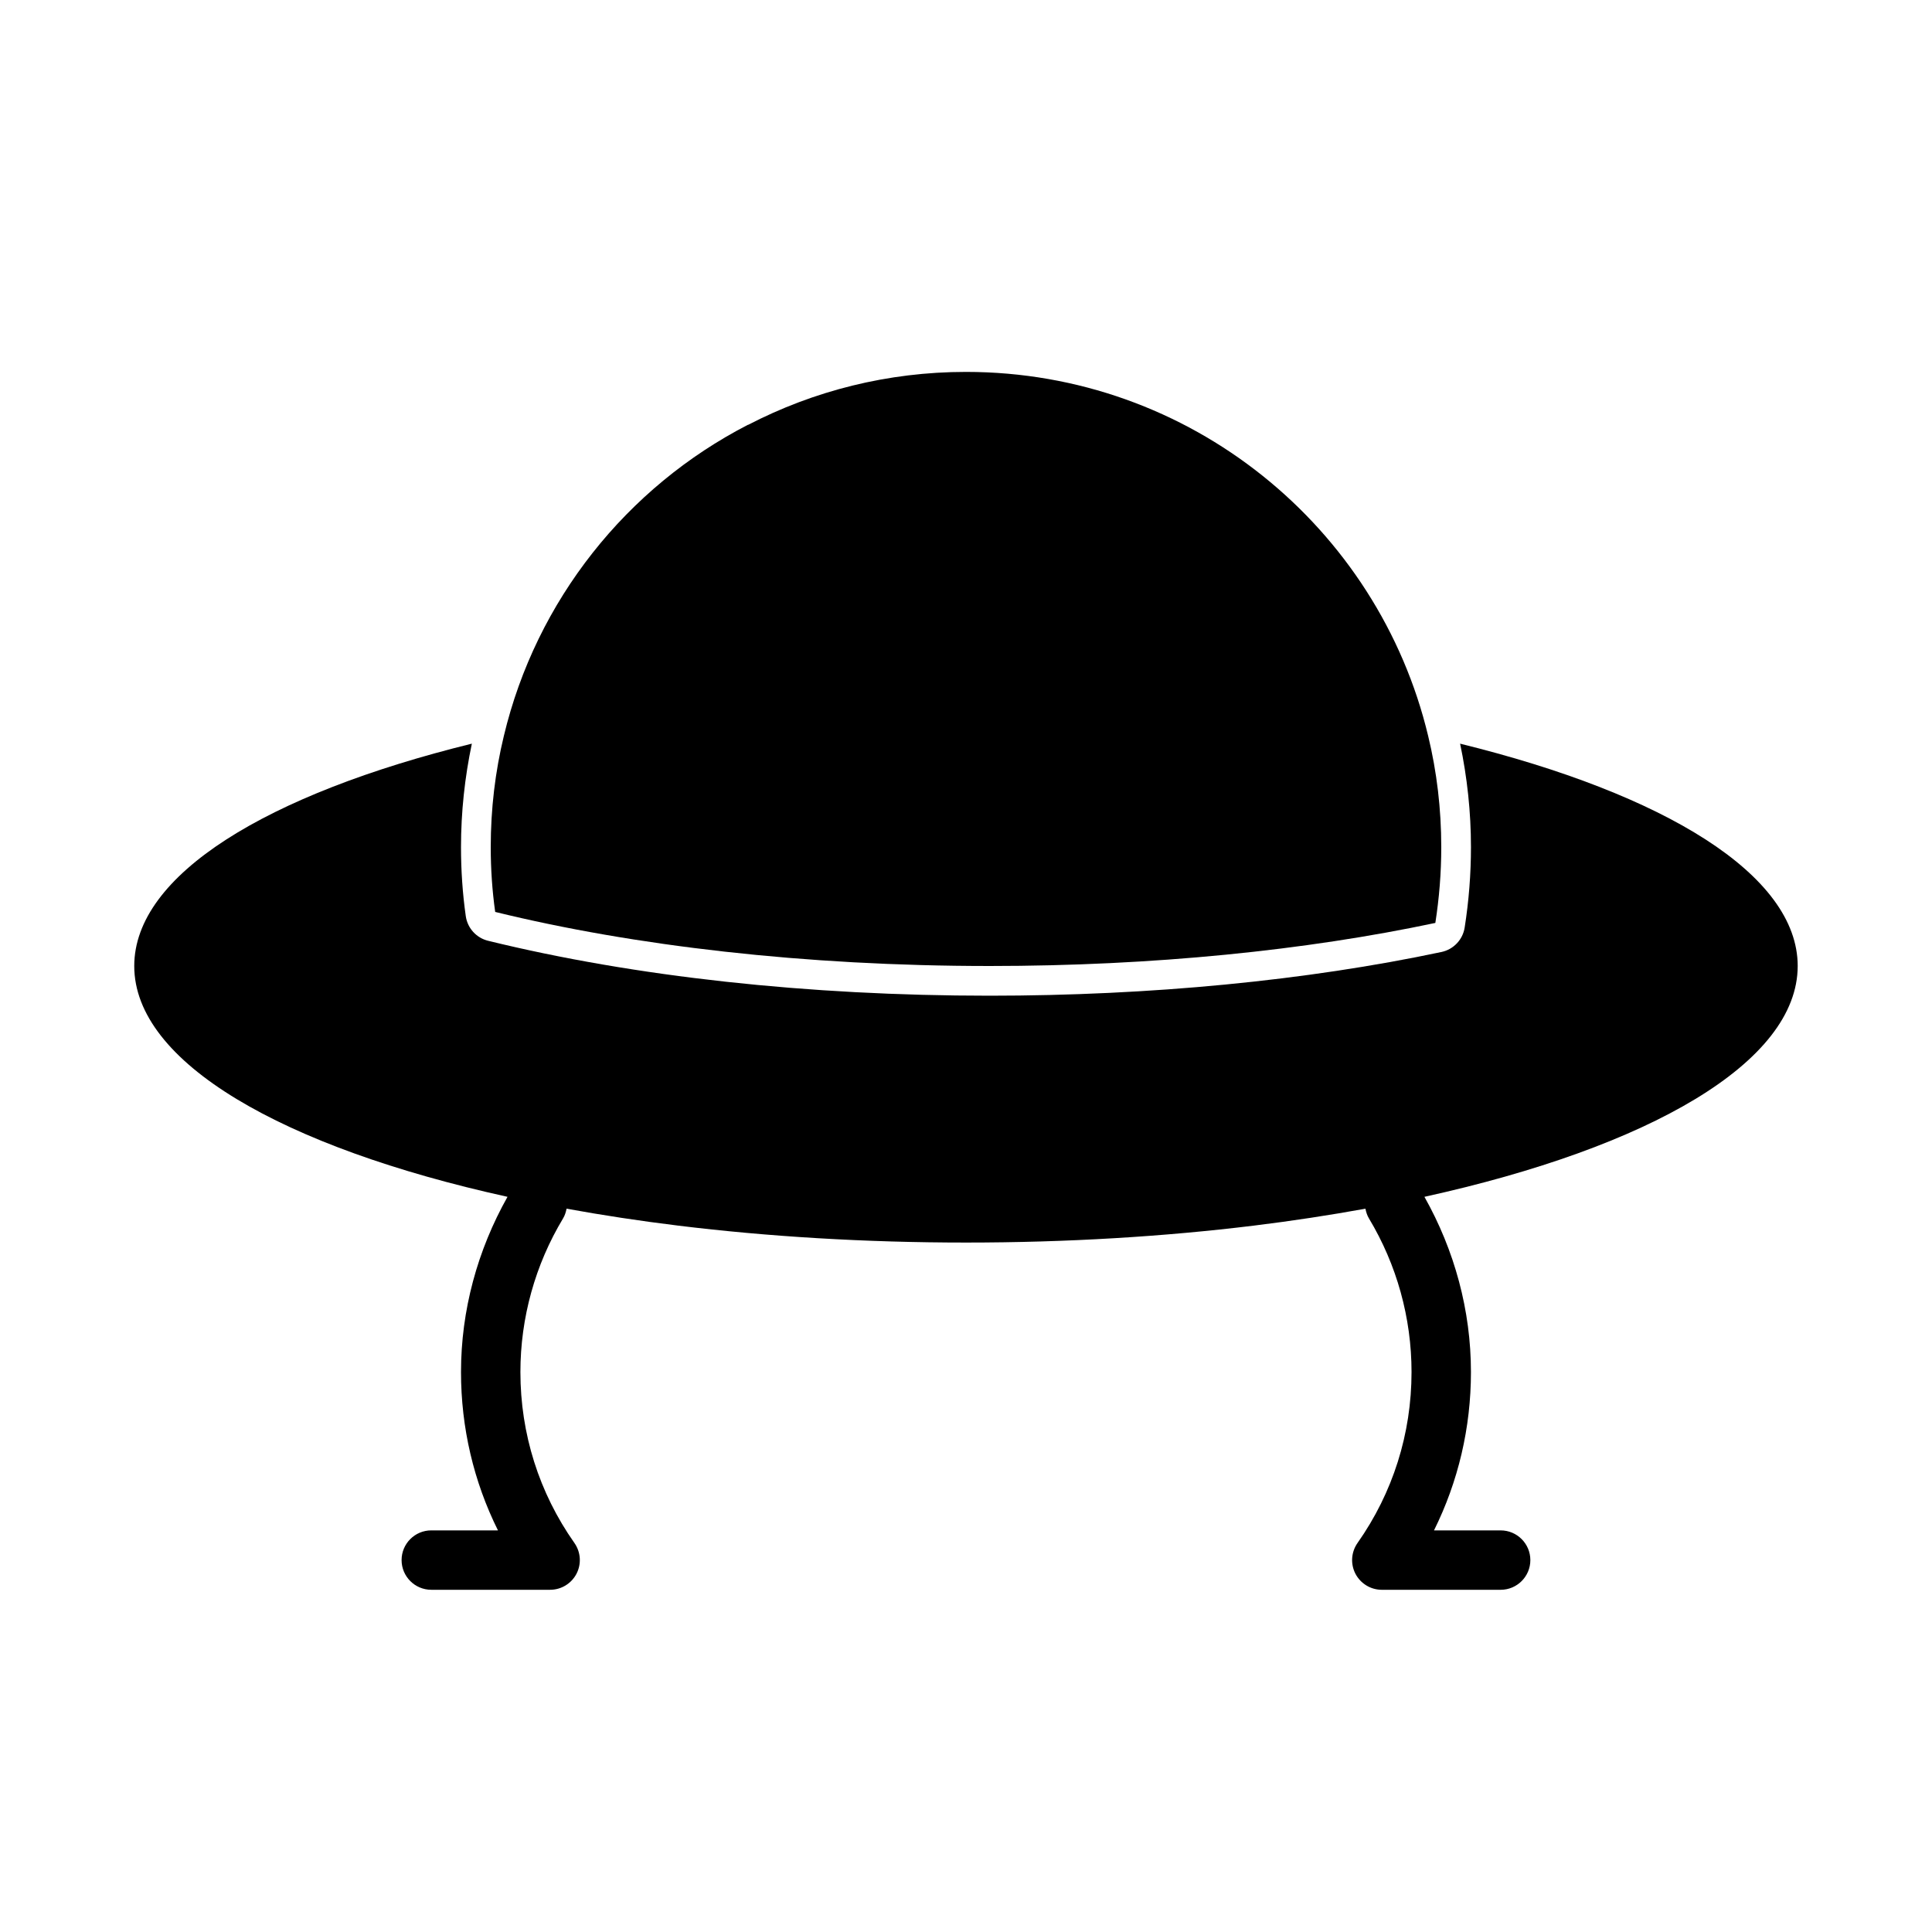
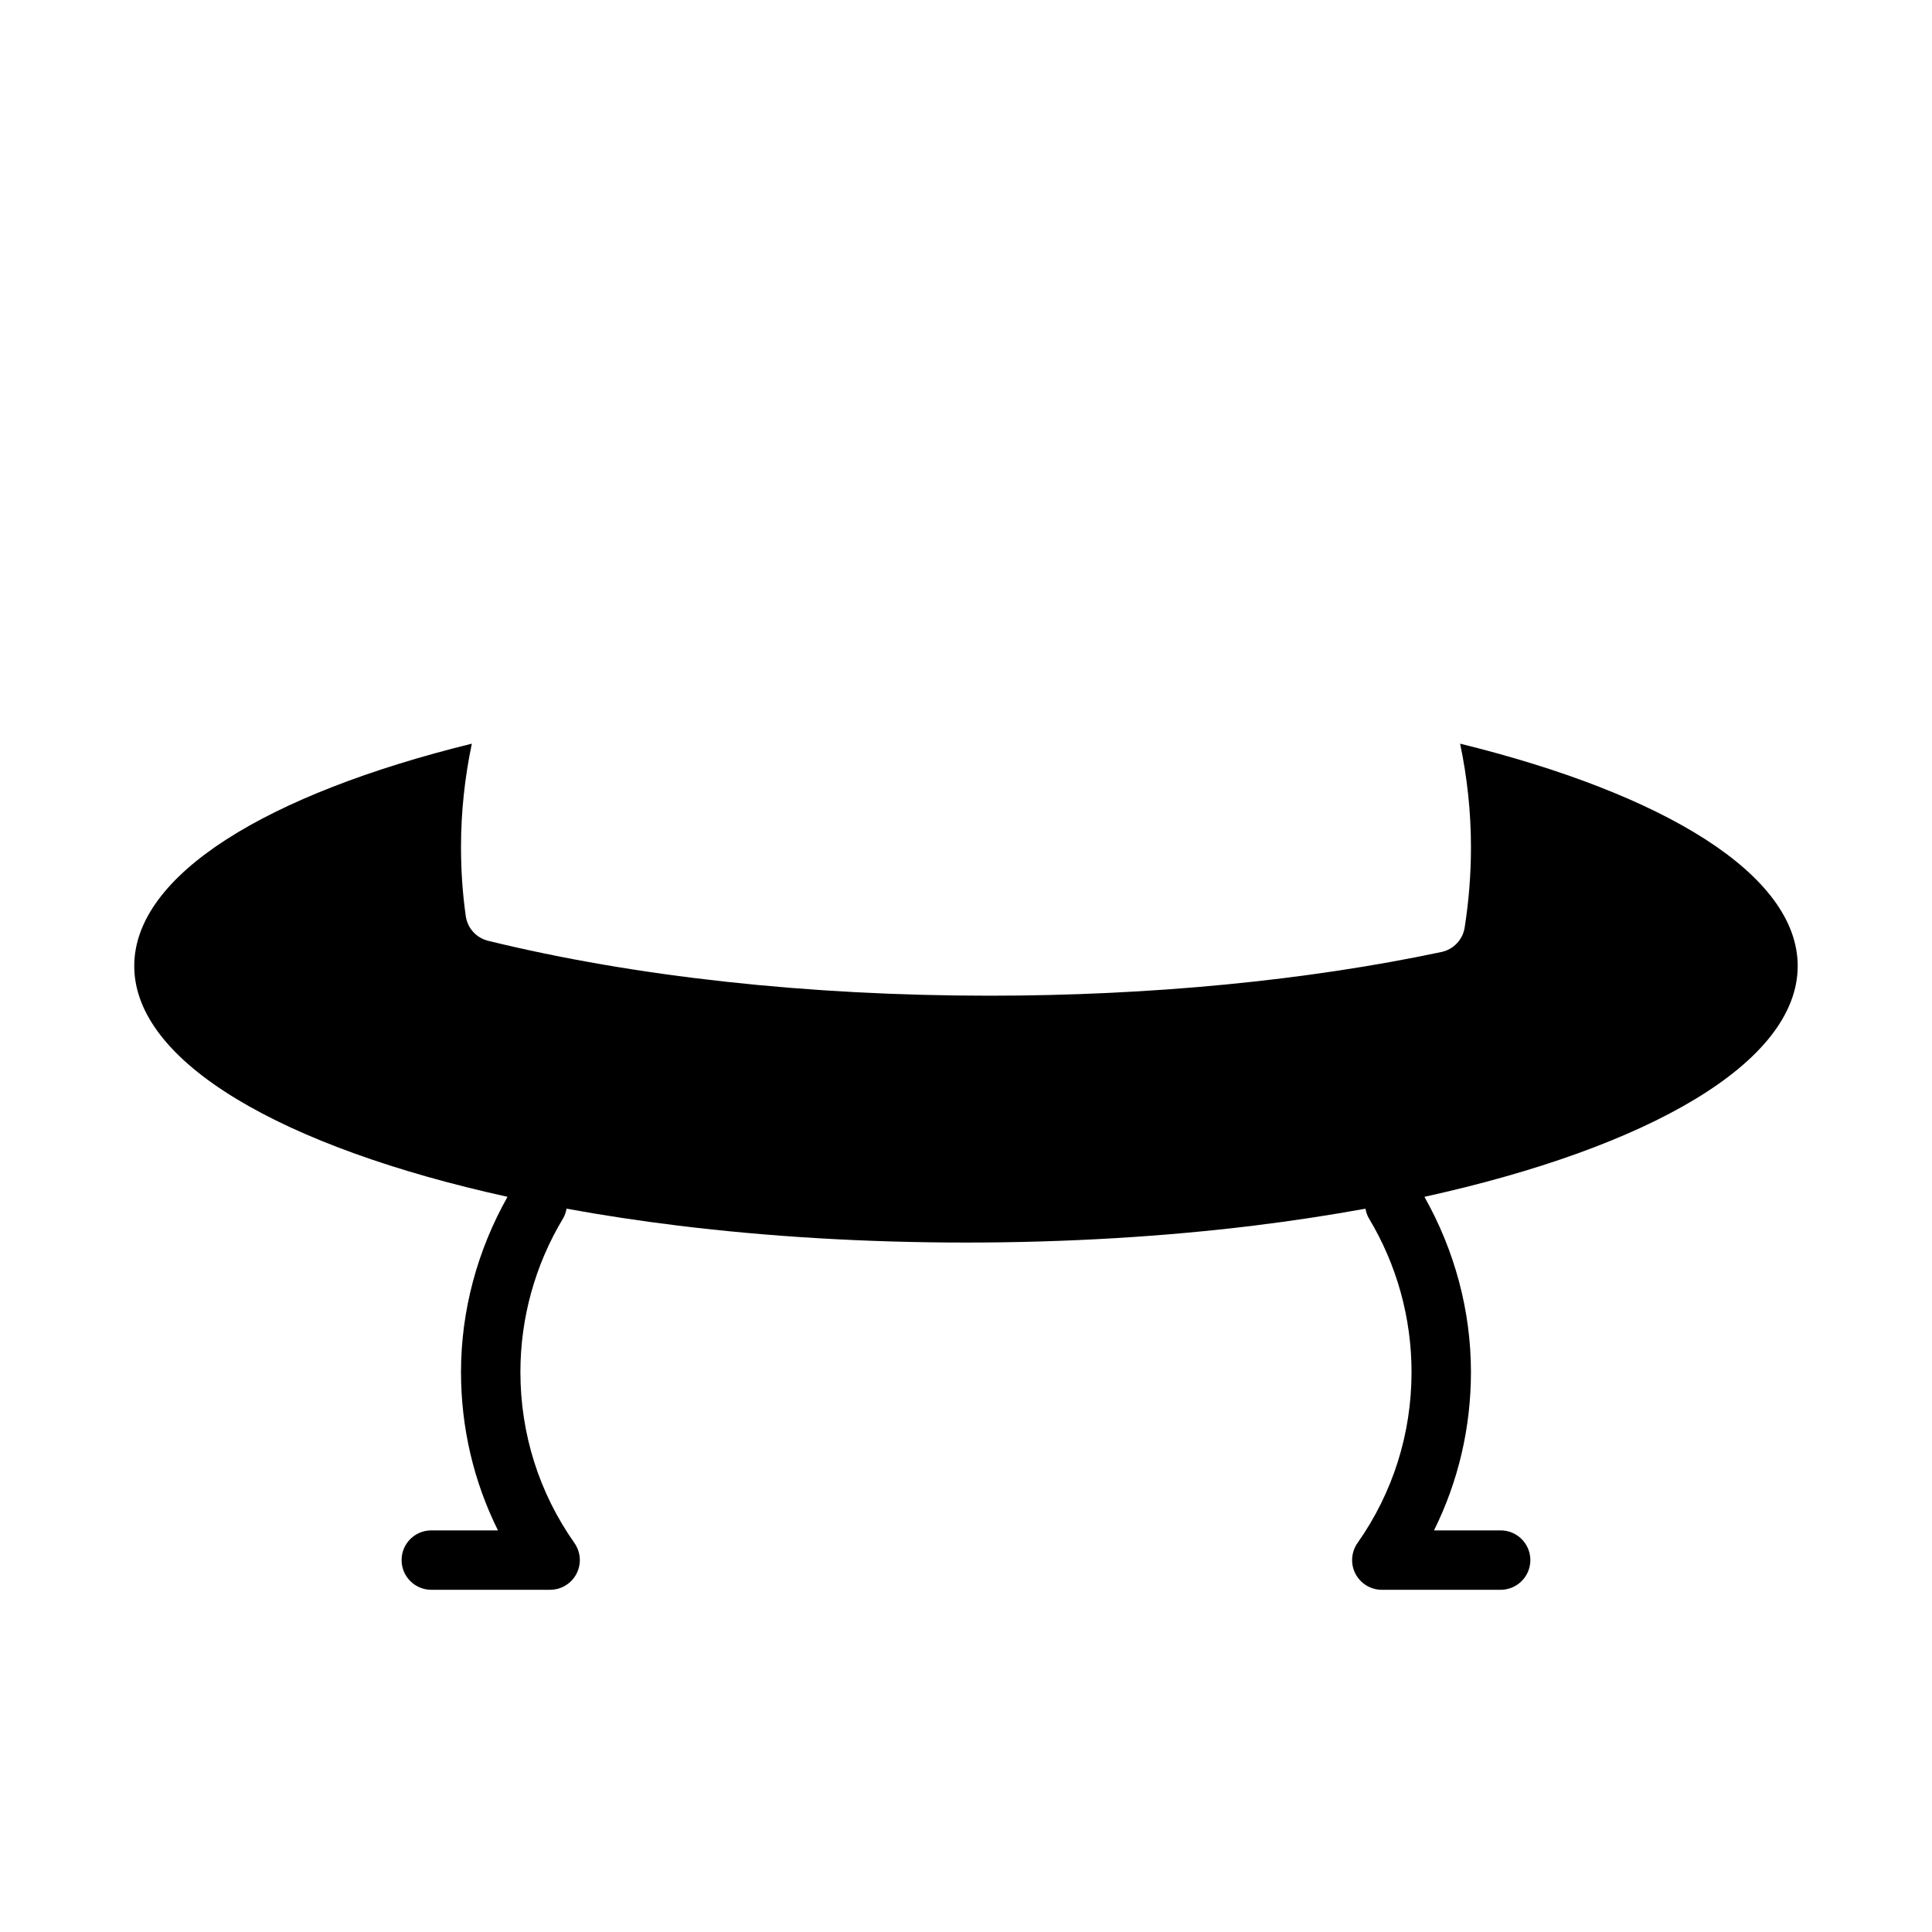
<svg xmlns="http://www.w3.org/2000/svg" fill="#000000" width="800px" height="800px" version="1.1" viewBox="144 144 512 512">
  <g>
-     <path d="m406.22 400c43.453 0 83.996-4.172 118.16-11.414 1.02-6.535 1.57-13.227 1.57-20.074 0-10.156-1.18-19.996-3.465-29.441-13.223-55.34-63.051-96.512-122.48-96.512-20.781 0-40.383 5.039-57.703 14.012h-0.078c-32.117 16.531-56.129 46.523-64.707 82.5-2.285 9.445-3.465 19.285-3.465 29.441 0 5.824 0.395 11.57 1.18 17.16 36.605 8.973 81.949 14.328 130.99 14.328z" />
    <path d="m620.41 400c0-24.184-35.227-45.57-89.465-58.922 1.875 8.926 2.875 18.121 2.875 27.434 0 7.07-0.559 14.242-1.668 21.293-0.504 3.227-2.953 5.801-6.141 6.481-35.75 7.578-77.172 11.586-119.8 11.586-48.074 0-94.023-5.031-132.86-14.555-3.125-0.762-5.473-3.363-5.918-6.551-0.84-5.91-1.262-12.051-1.262-18.254 0-9.32 1-18.523 2.875-27.434-54.242 13.348-89.469 34.738-89.469 58.922 0 25.551 39.32 48.051 98.918 61.172-7.981 14.168-12.324 30.125-12.324 46.438 0 14.719 3.352 29 9.793 41.957h-17.668c-4.344 0-7.871 3.527-7.871 7.871s3.527 7.871 7.871 7.871h31.488c2.945 0 5.629-1.637 6.992-4.242 1.355-2.613 1.141-5.754-0.551-8.164-9.367-13.293-14.312-28.957-14.312-45.293 0-14.367 3.914-28.449 11.312-40.73 0.488-0.812 0.746-1.691 0.922-2.566 9.461 1.723 19.332 3.234 29.574 4.488 23.773 2.914 49.516 4.488 76.281 4.488 26.766 0 52.508-1.574 76.281-4.488 10.242-1.258 20.113-2.769 29.574-4.488 0.172 0.875 0.434 1.754 0.922 2.566 7.383 12.281 11.293 26.363 11.293 40.73 0 16.336-4.945 32-14.312 45.297-1.691 2.41-1.906 5.551-0.551 8.164 1.363 2.602 4.047 4.242 6.992 4.242h31.488c4.344 0 7.871-3.527 7.871-7.871s-3.527-7.871-7.871-7.871h-17.664c6.438-12.961 9.793-27.242 9.793-41.961 0-16.312-4.344-32.266-12.328-46.438 59.598-13.121 98.918-35.621 98.918-61.172z" />
  </g>
</svg>